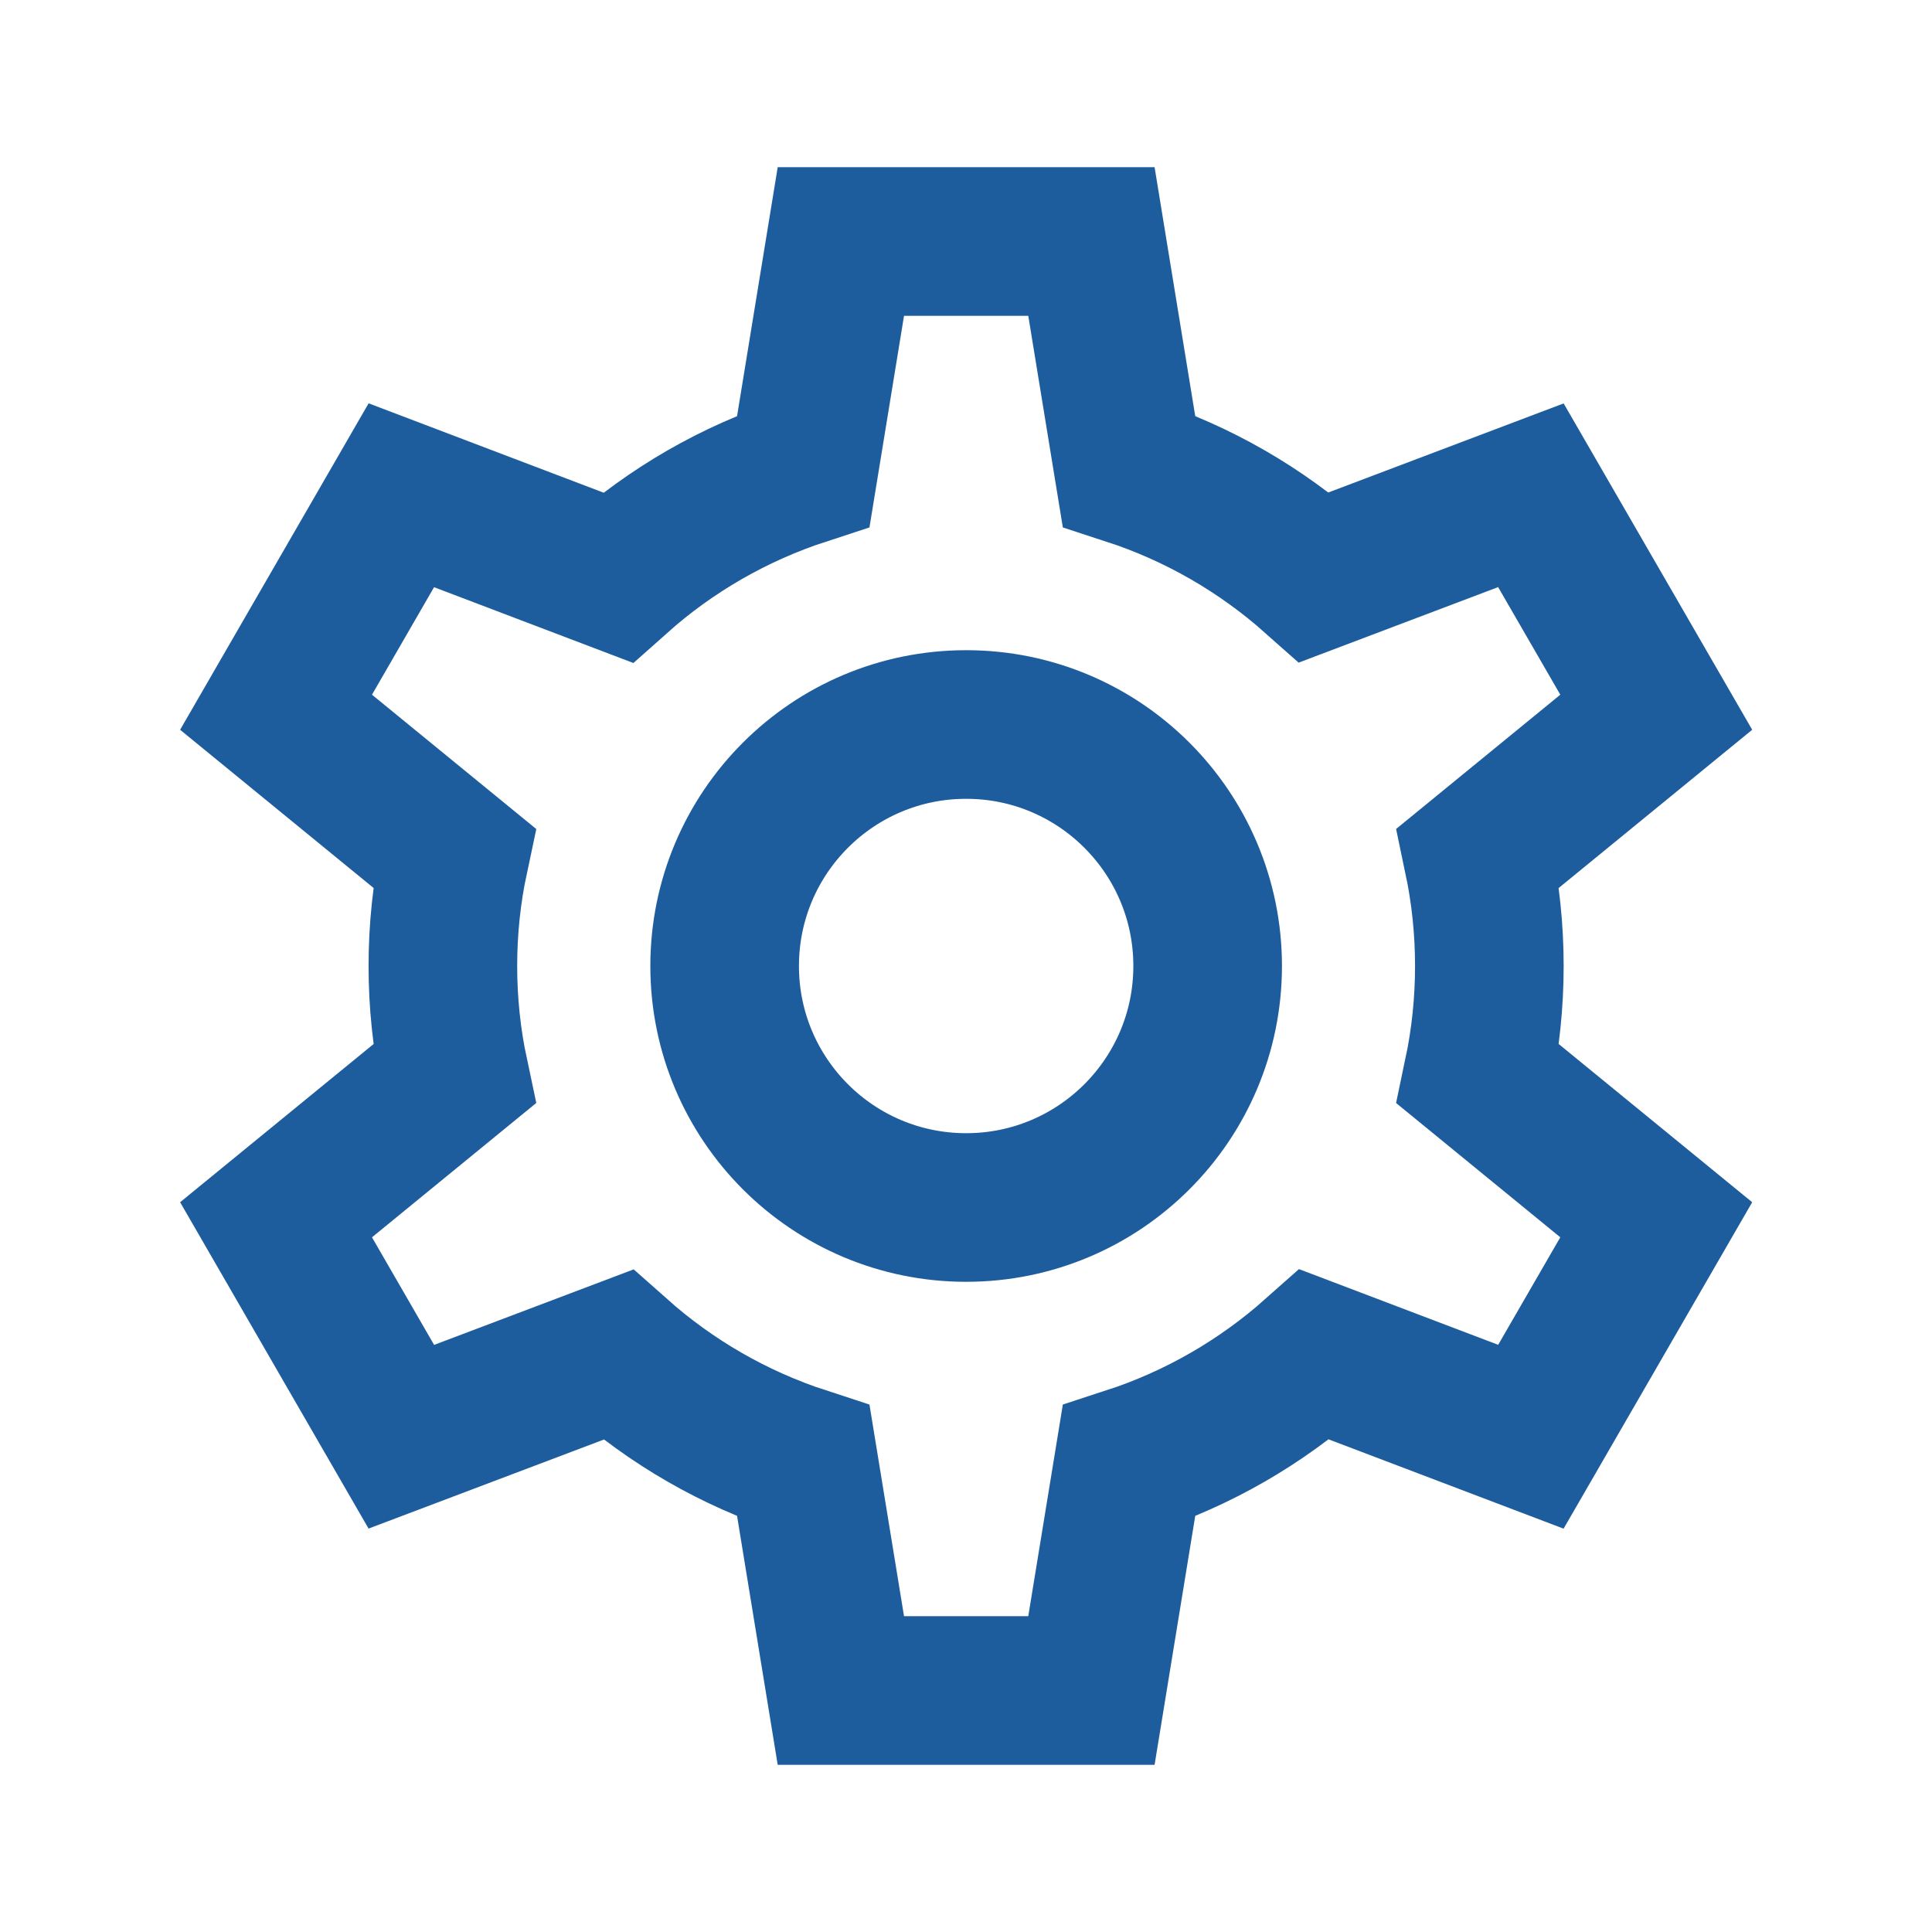
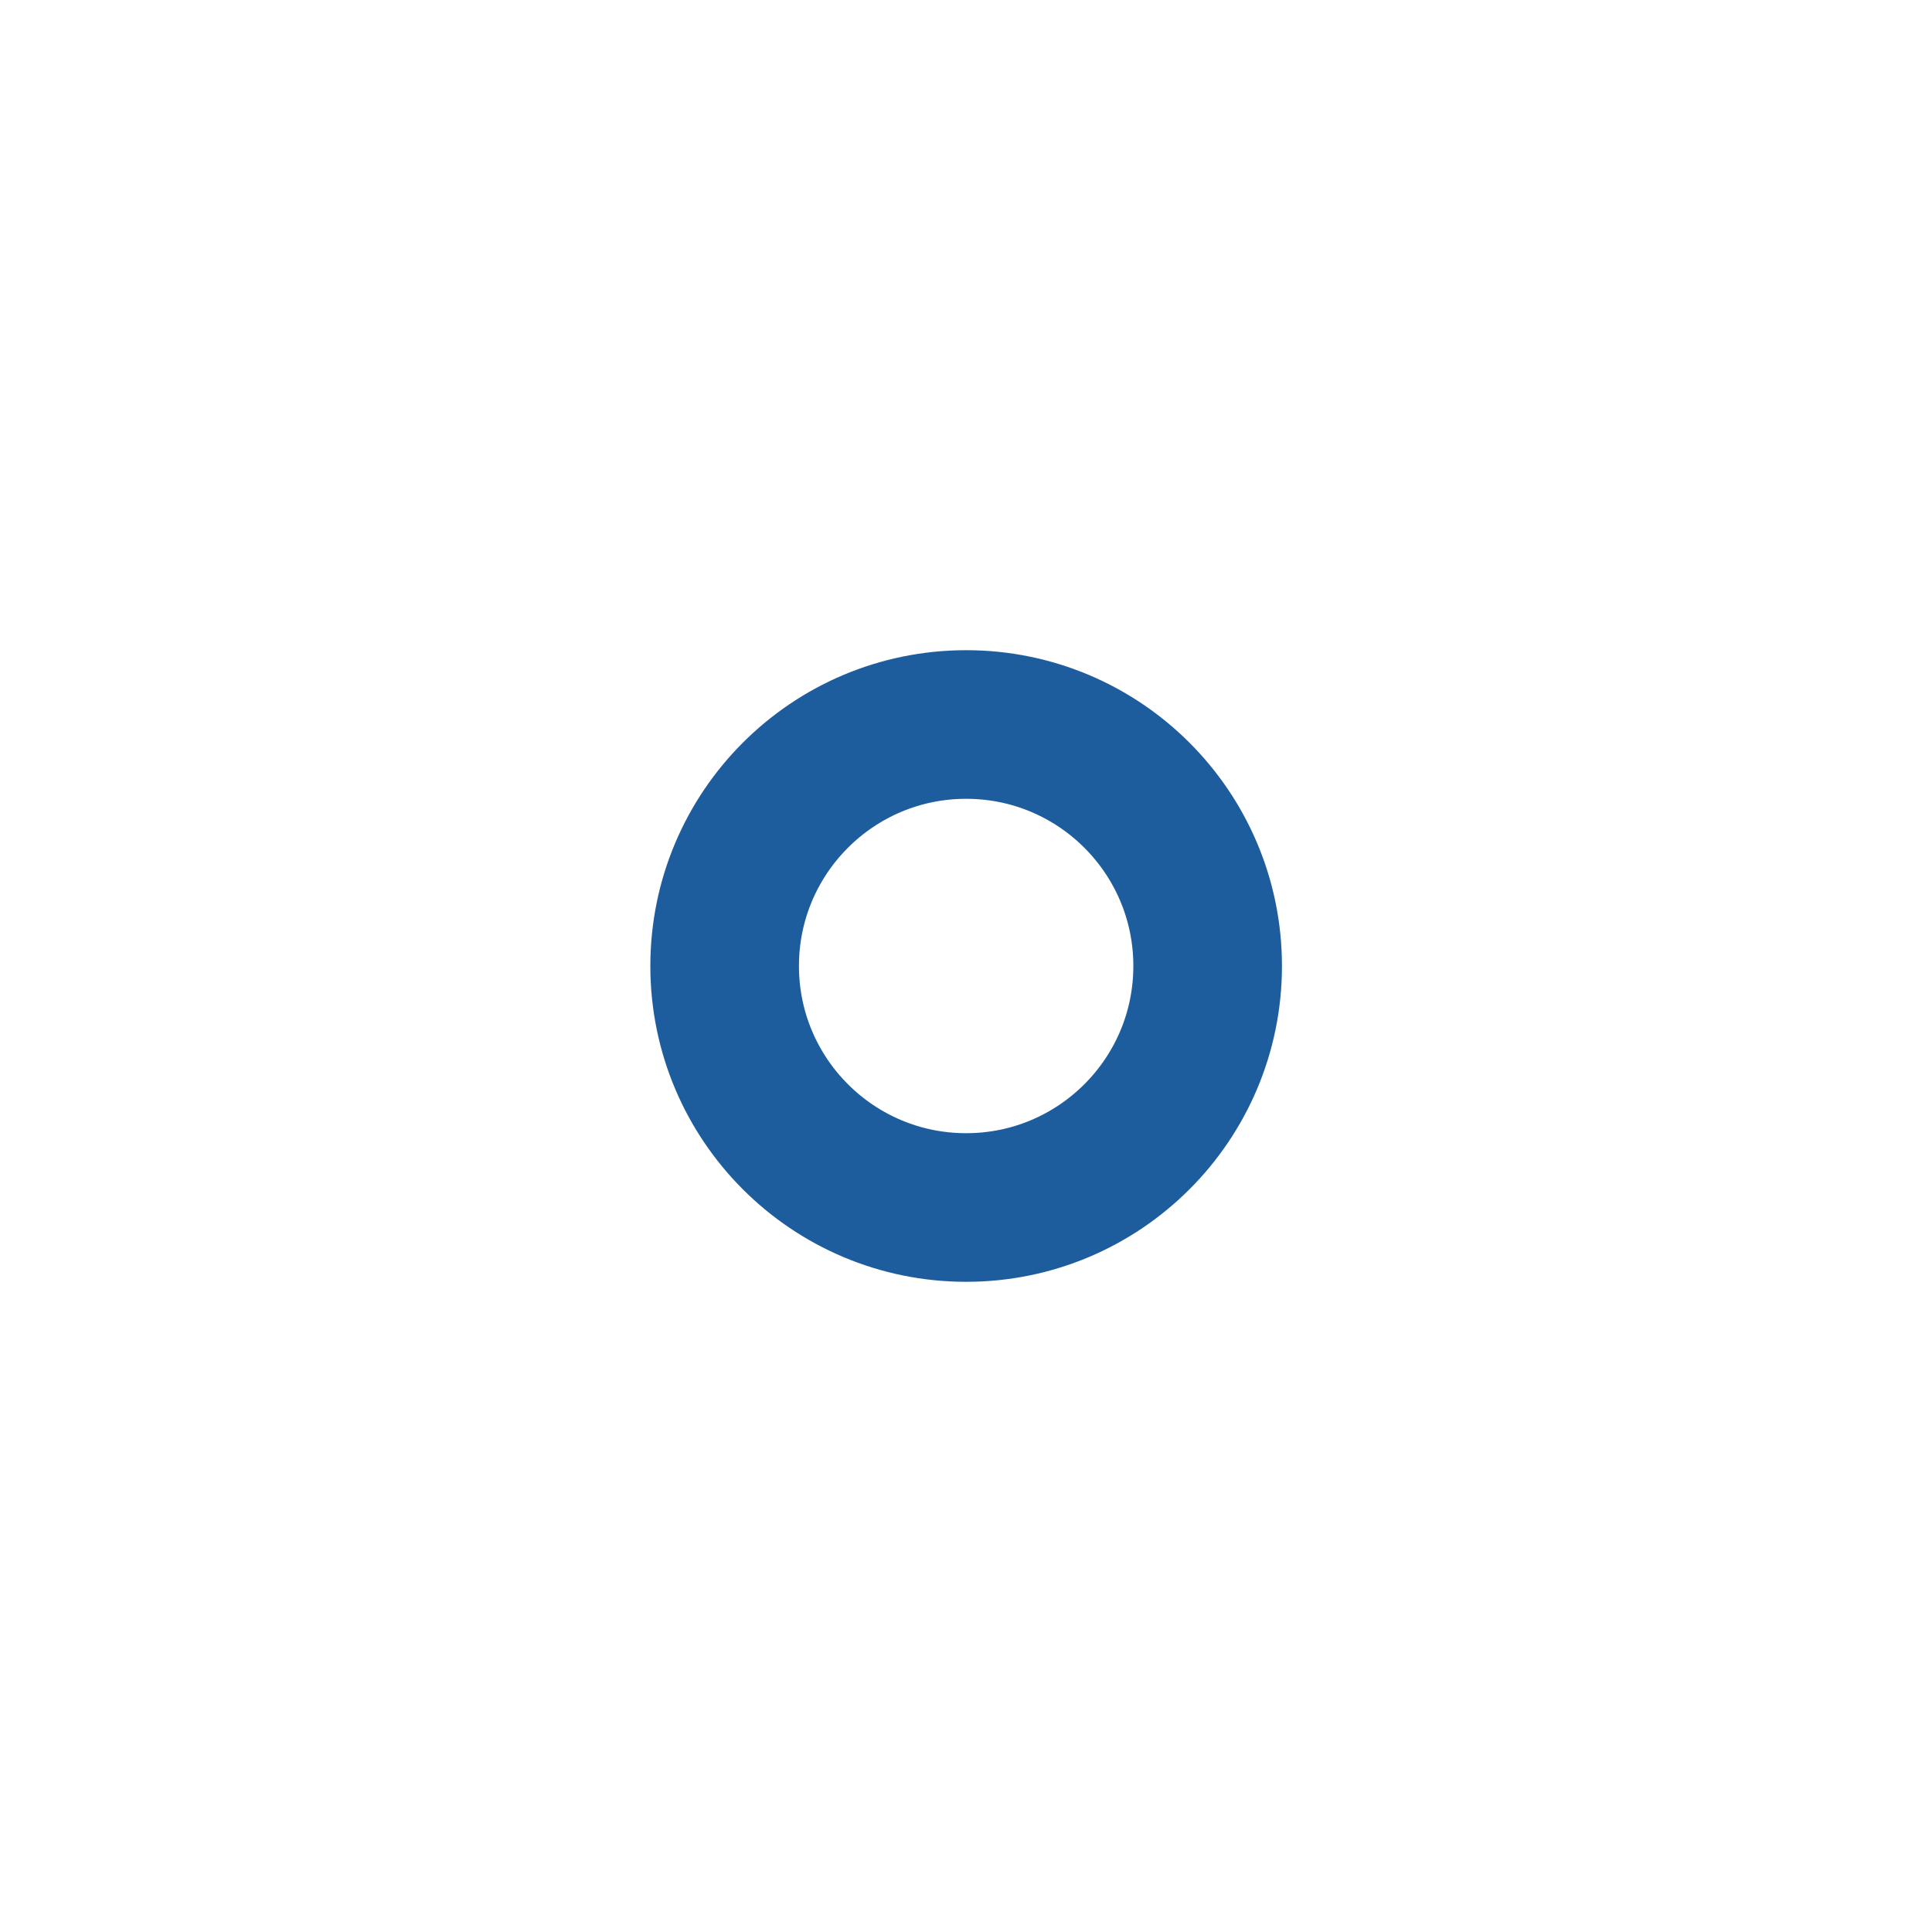
<svg xmlns="http://www.w3.org/2000/svg" width="26" height="26" viewBox="0 0 26 26" fill="none">
  <path d="M16.252 13C16.252 14.795 14.797 16.25 13.002 16.25C11.207 16.25 9.752 14.795 9.752 13C9.752 11.205 11.207 9.75 13.002 9.75C14.797 9.75 16.252 11.205 16.252 13Z" stroke="#1E5D9D" stroke-width="2" />
-   <path d="M11.316 3.25L10.812 6.336C9.877 6.641 9.028 7.134 8.312 7.772L5.401 6.665L3.715 9.585L6.112 11.545C6.012 12.014 5.96 12.501 5.96 13C5.96 13.499 6.012 13.985 6.112 14.455L3.715 16.415L5.401 19.335L8.316 18.232C9.032 18.868 9.879 19.36 10.812 19.664L11.316 22.75H14.688L15.192 19.664C16.126 19.36 16.975 18.866 17.692 18.229L20.602 19.335L22.289 16.415L19.892 14.455C19.991 13.986 20.043 13.499 20.043 13C20.043 12.501 19.991 12.015 19.892 11.545L22.289 9.585L20.602 6.665L17.688 7.768C16.972 7.132 16.125 6.64 15.192 6.336L14.688 3.25H11.316Z" stroke="#1E5D9D" stroke-width="2" />
</svg>